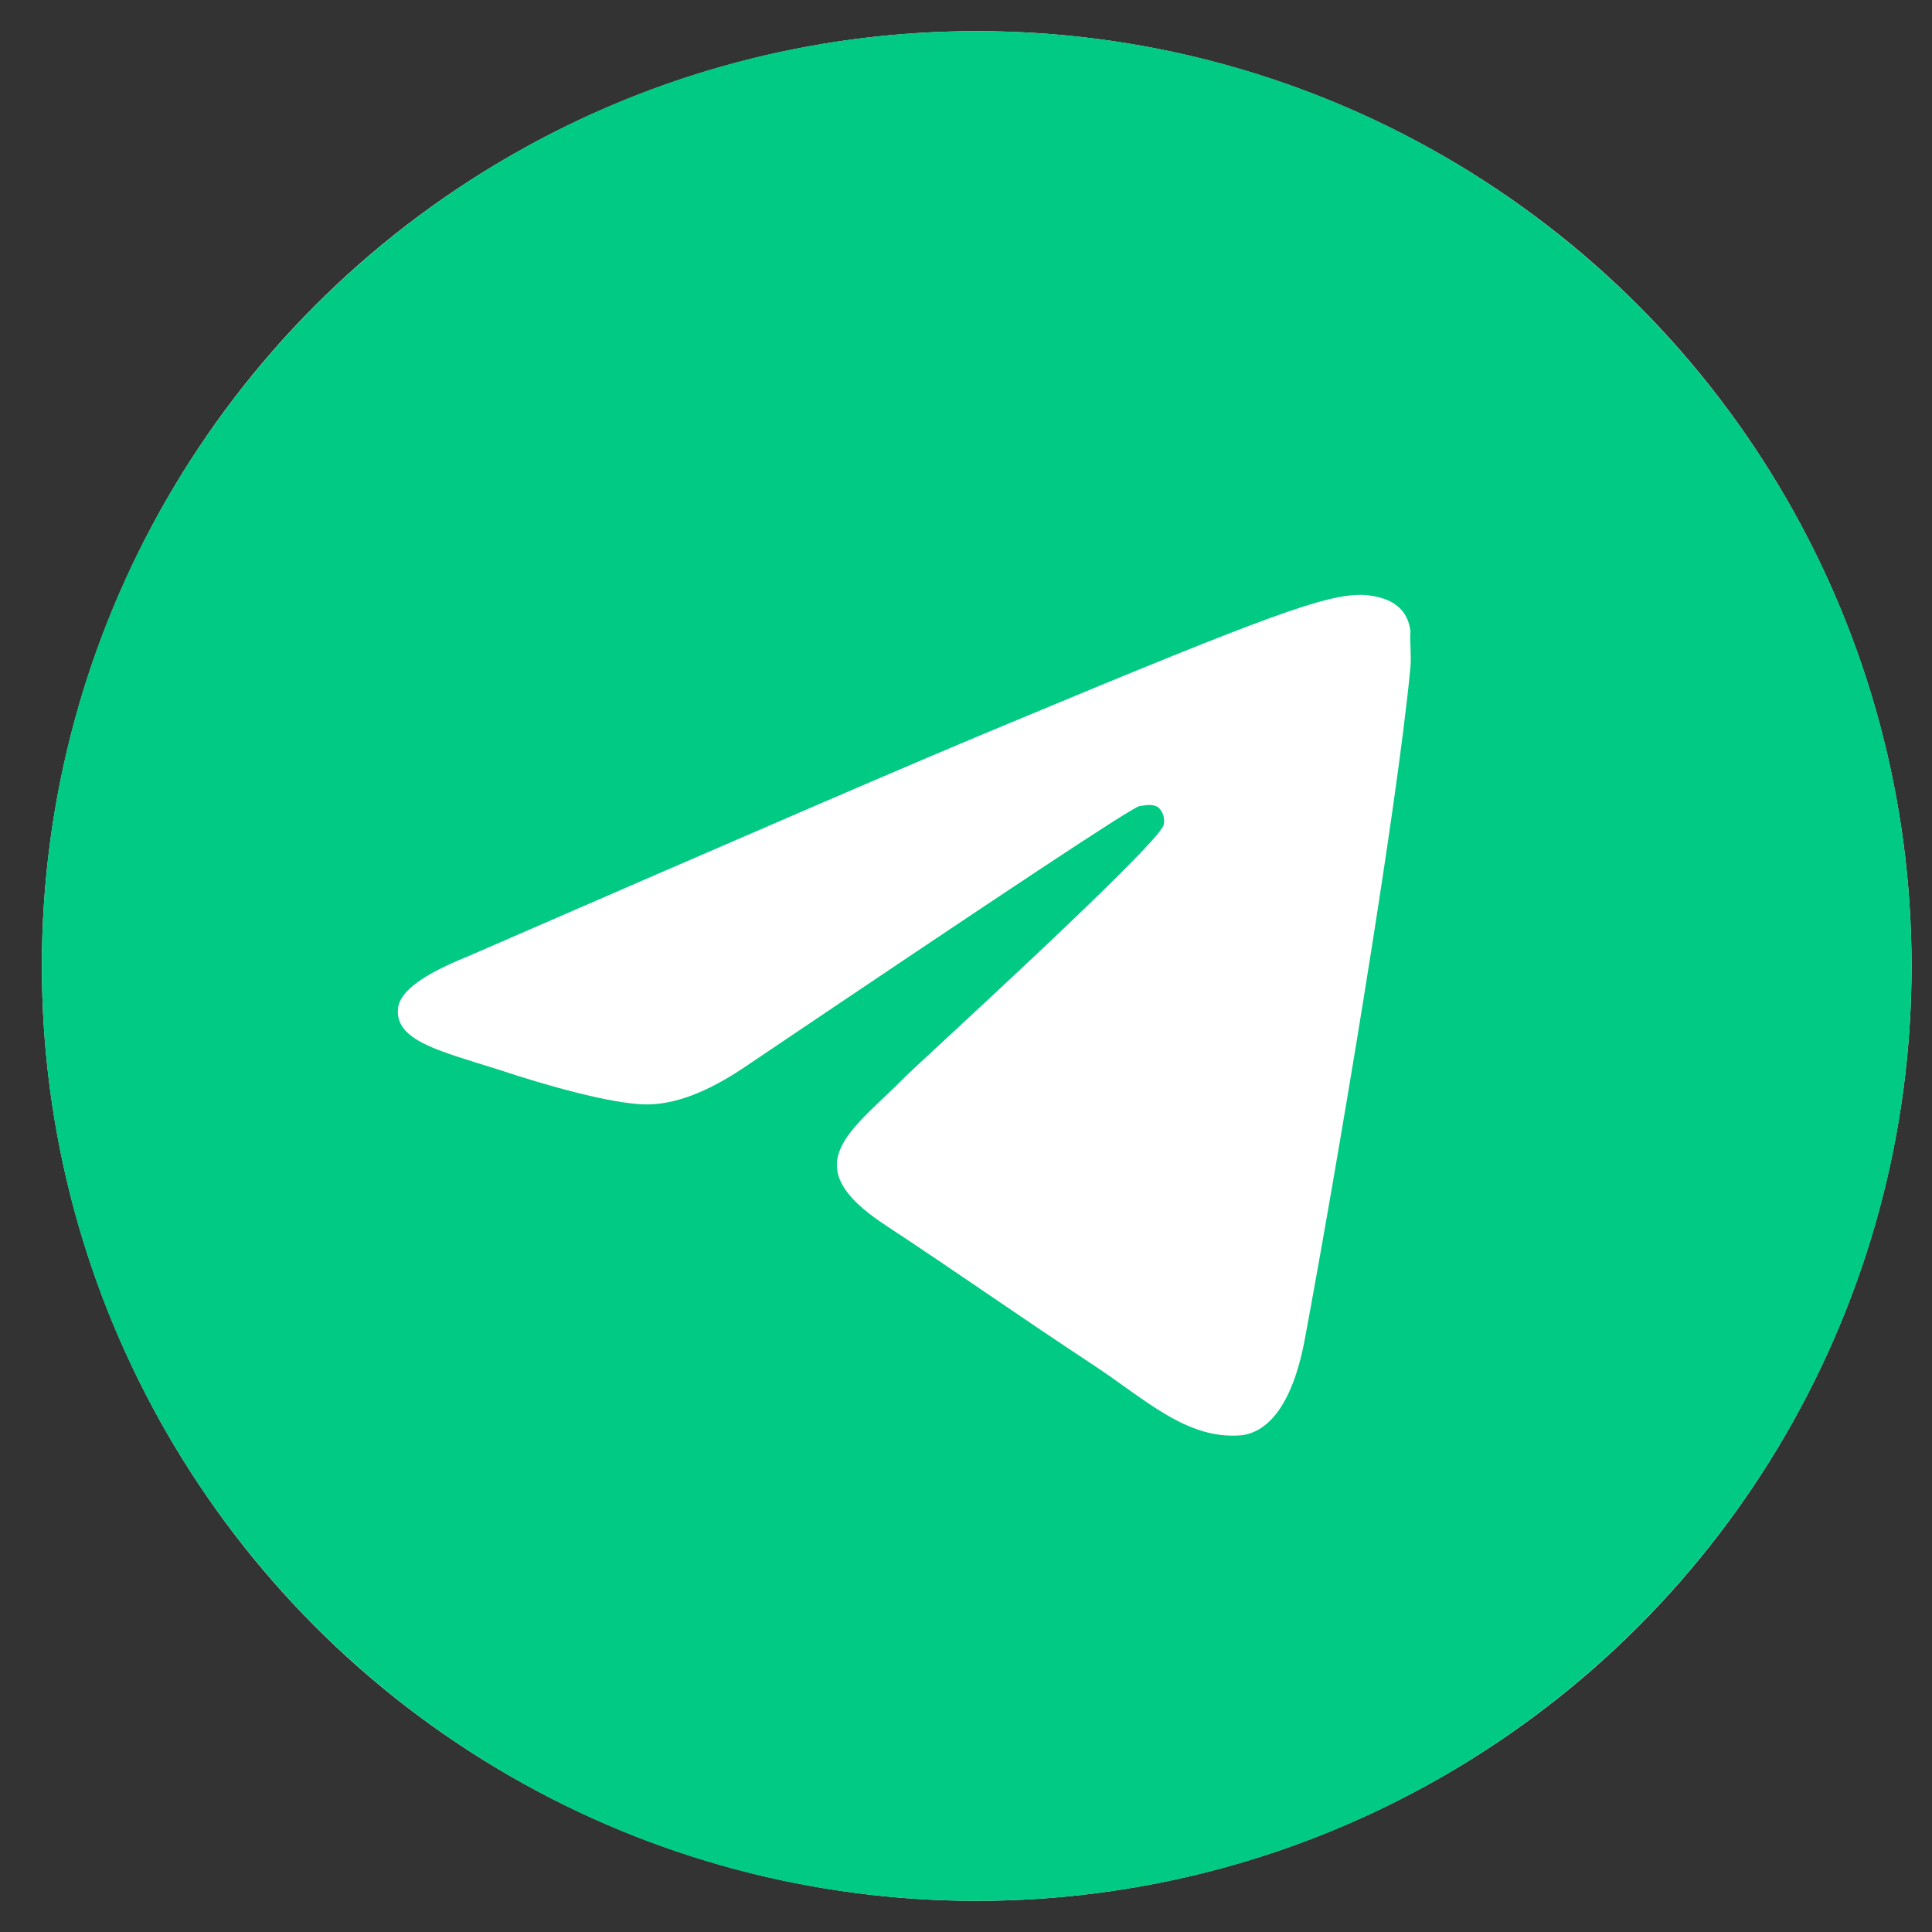
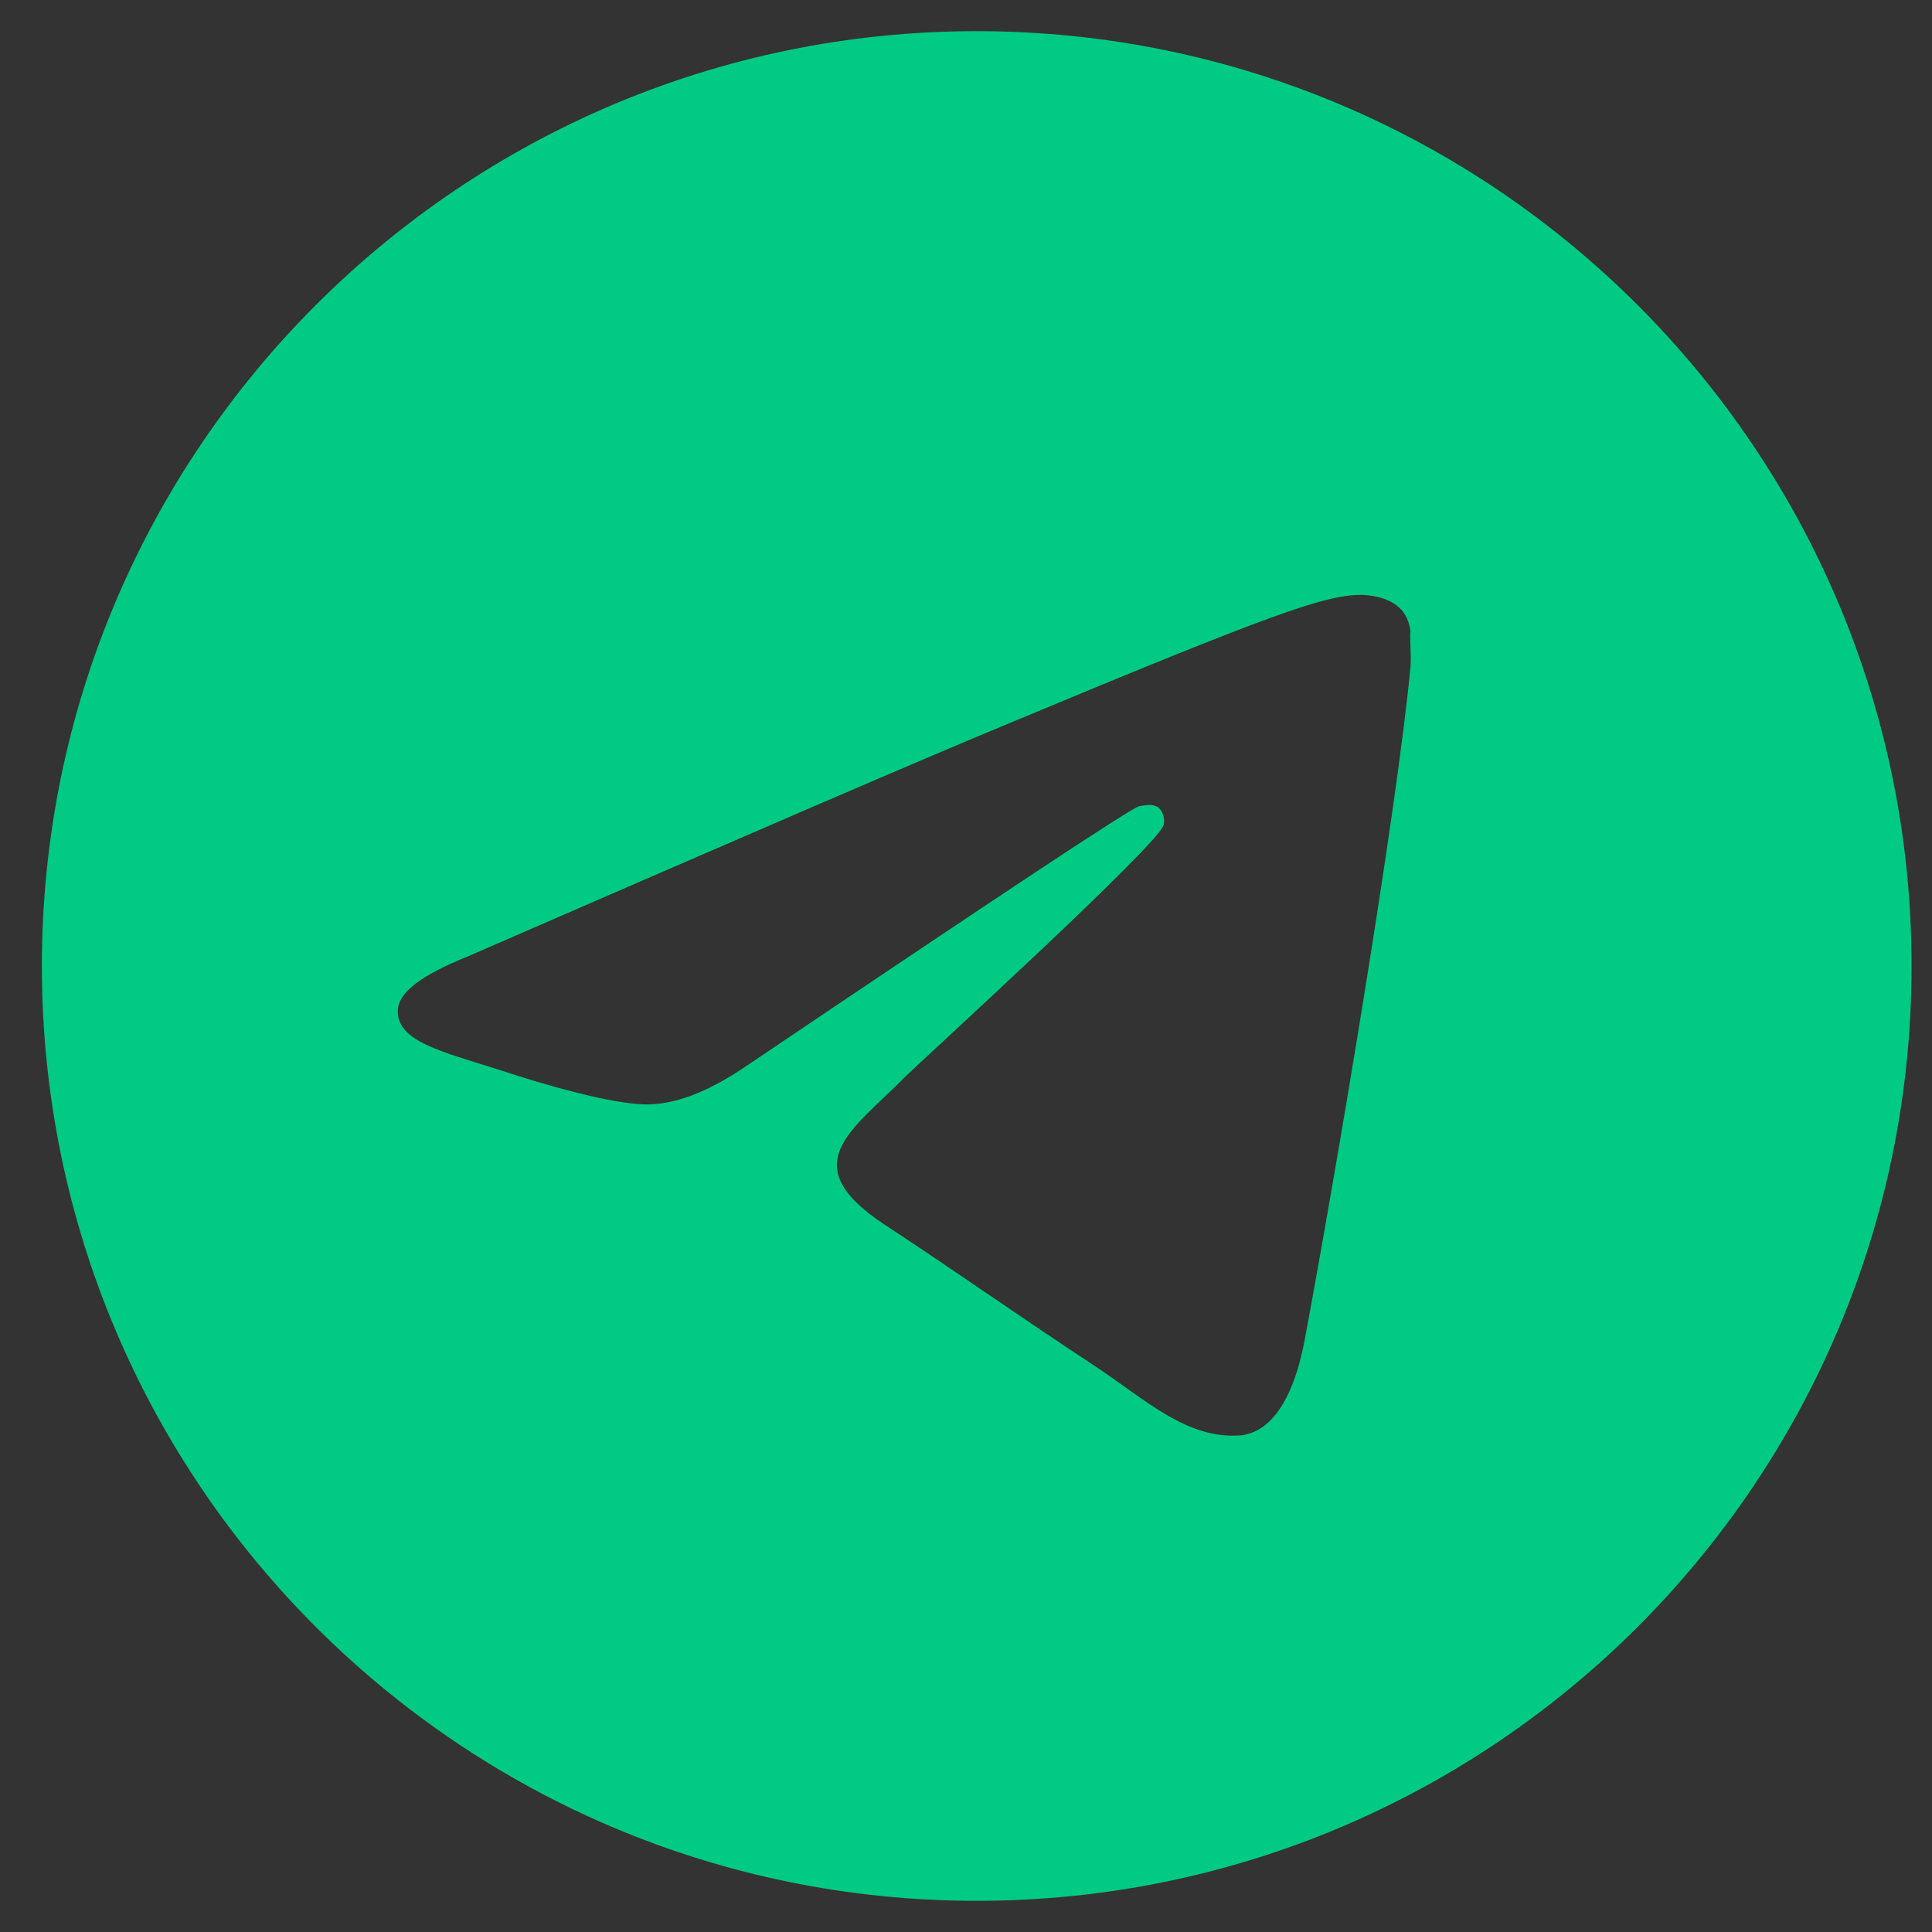
<svg xmlns="http://www.w3.org/2000/svg" width="31" height="31" viewBox="0 0 31 31" fill="none">
  <rect x="0" y="0" width="31" height="31" fill="#333333" stroke="none" />
-   <circle cx="15.672" cy="15.5" r="15" fill="white" />
  <path d="M15.672 0.5C7.392 0.5 0.672 7.22 0.672 15.5C0.672 23.78 7.392 30.5 15.672 30.5C23.952 30.5 30.672 23.78 30.672 15.5C30.672 7.22 23.952 0.5 15.672 0.5ZM22.632 10.7C22.407 13.07 21.432 18.83 20.937 21.485C20.727 22.61 20.307 22.985 19.917 23.03C19.047 23.105 18.387 22.46 17.547 21.905C16.227 21.035 15.477 20.495 14.202 19.655C12.717 18.68 13.677 18.14 14.532 17.27C14.757 17.045 18.597 13.55 18.672 13.235C18.682 13.187 18.681 13.138 18.668 13.091C18.655 13.044 18.63 13.001 18.597 12.965C18.507 12.89 18.387 12.92 18.282 12.935C18.147 12.965 16.047 14.36 11.952 17.12C11.352 17.525 10.812 17.735 10.332 17.72C9.792 17.705 8.772 17.42 8.007 17.165C7.062 16.865 6.327 16.7 6.387 16.175C6.417 15.905 6.792 15.635 7.497 15.35C11.877 13.445 14.787 12.185 16.242 11.585C20.412 9.845 21.267 9.545 21.837 9.545C21.957 9.545 22.242 9.575 22.422 9.725C22.572 9.845 22.617 10.01 22.632 10.13C22.617 10.22 22.647 10.49 22.632 10.7Z" fill="#01CA84" />
</svg>